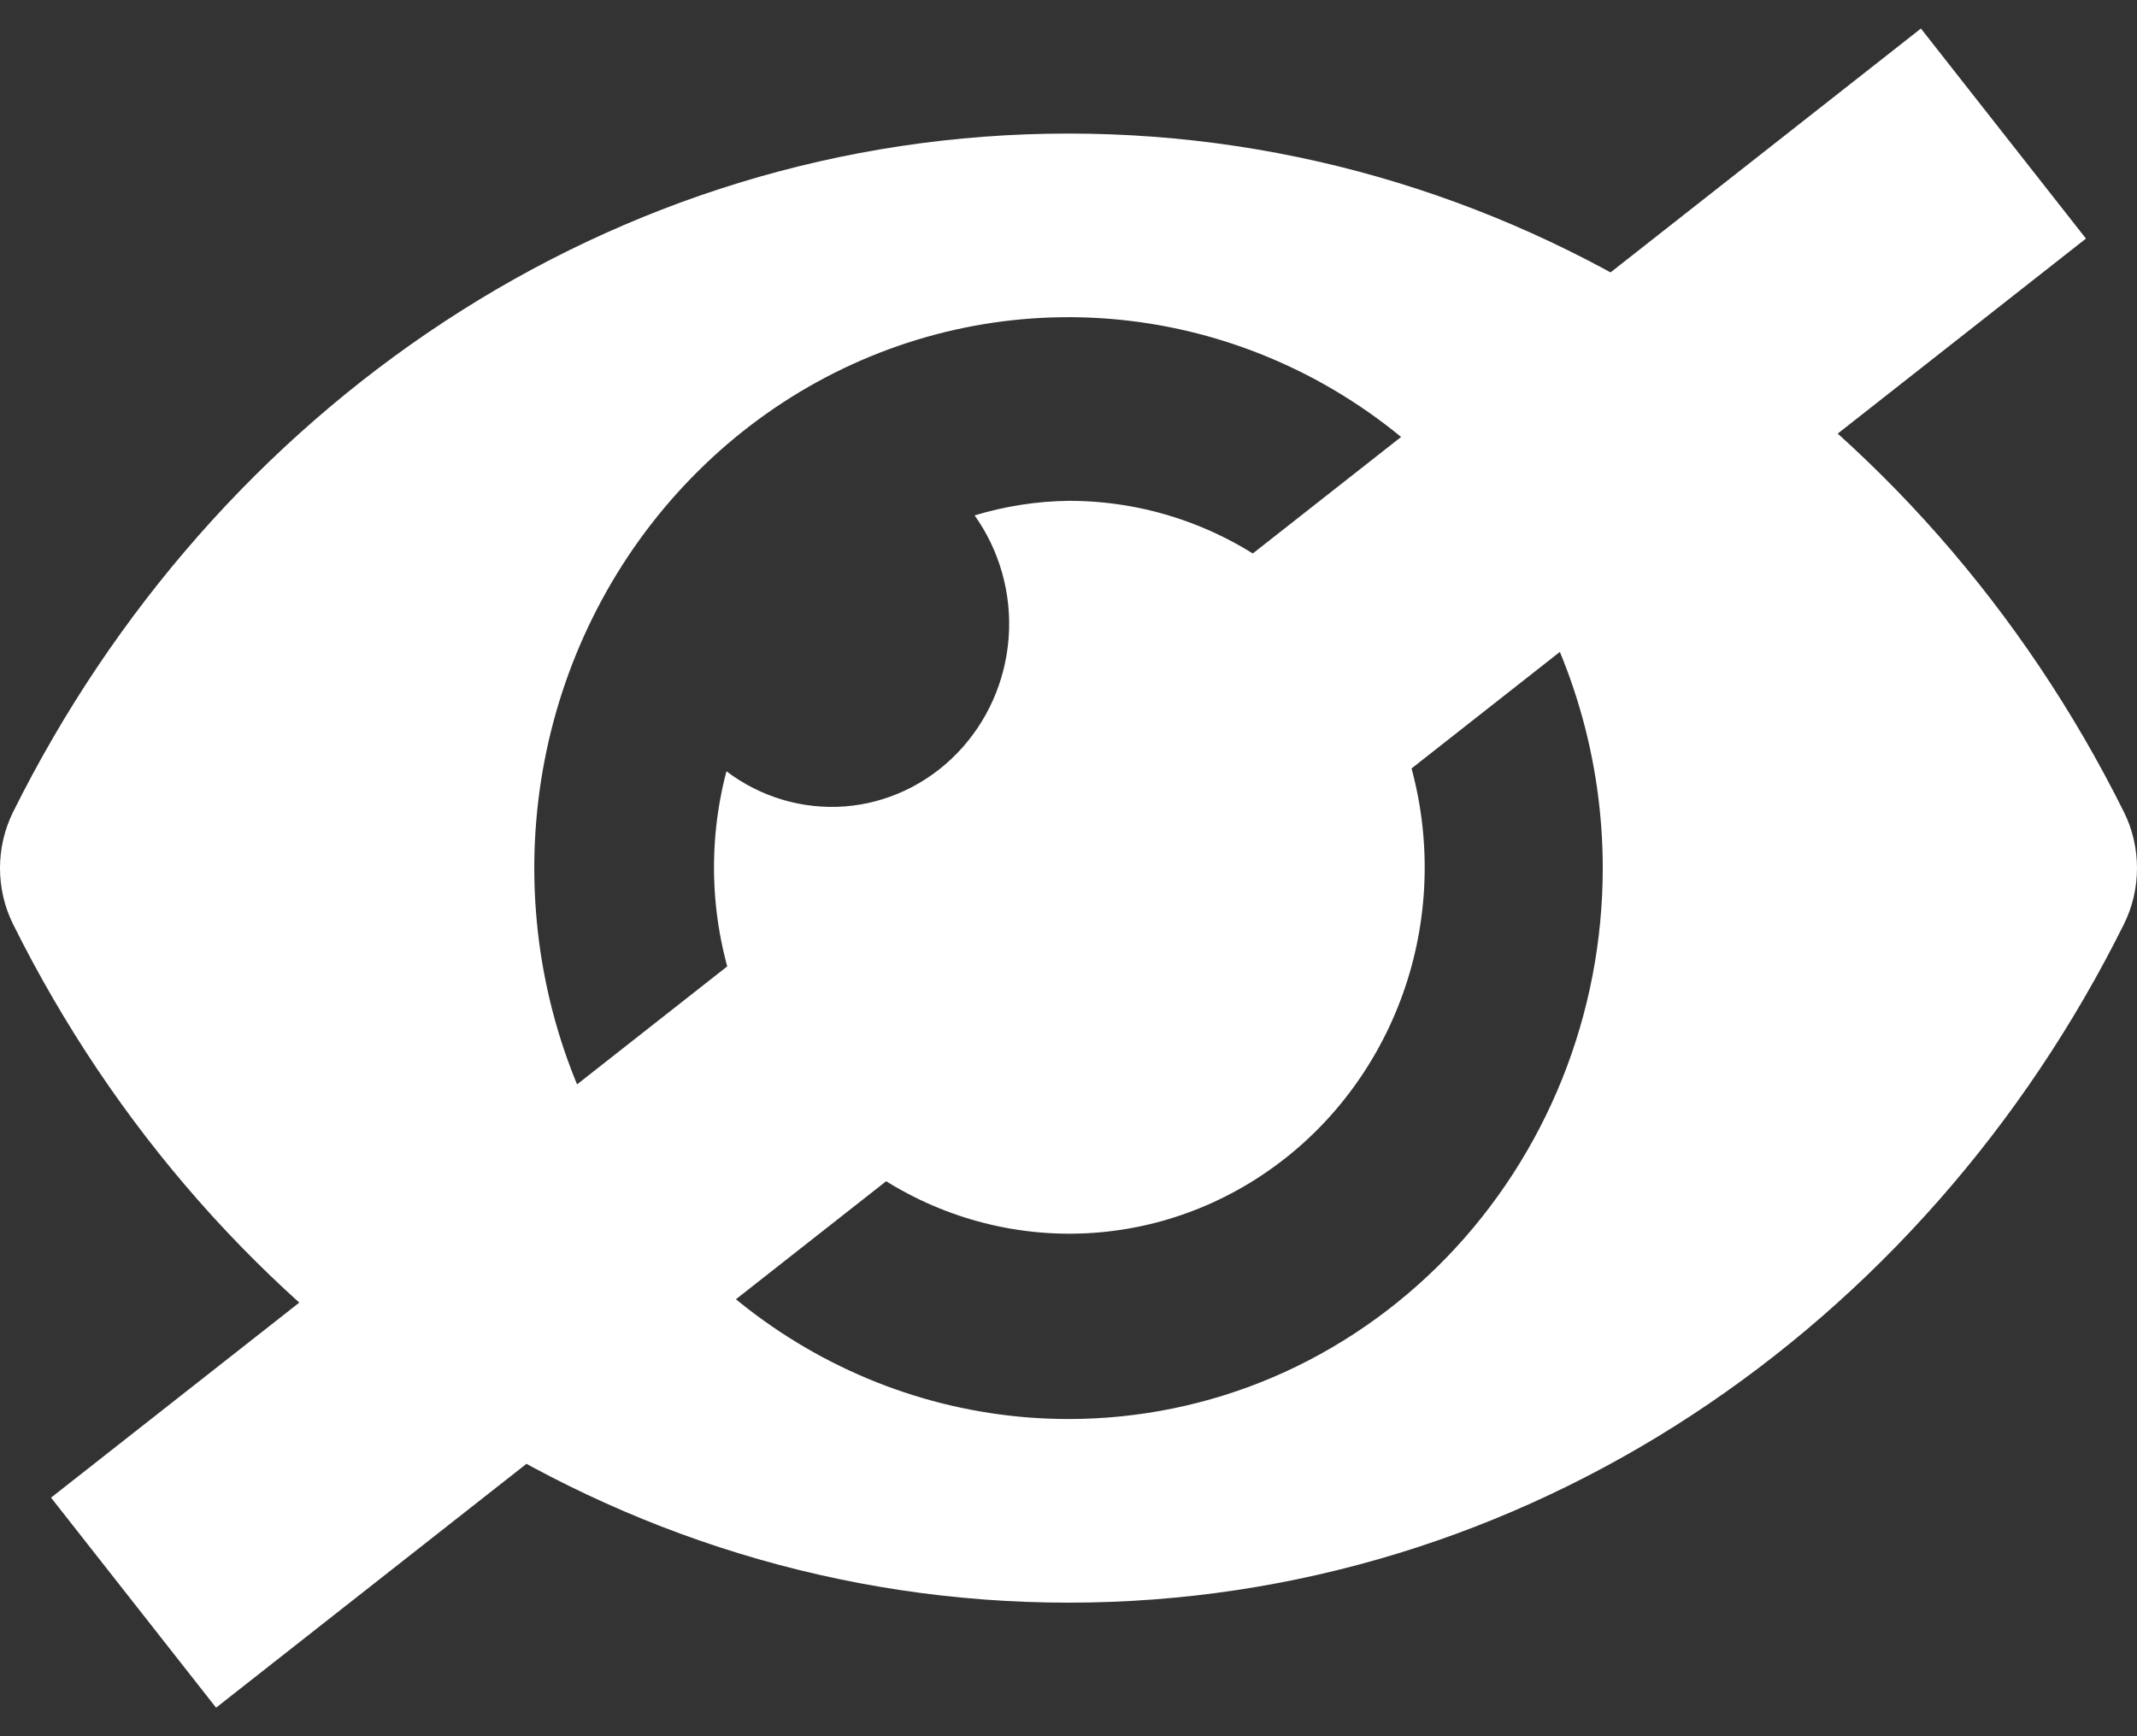
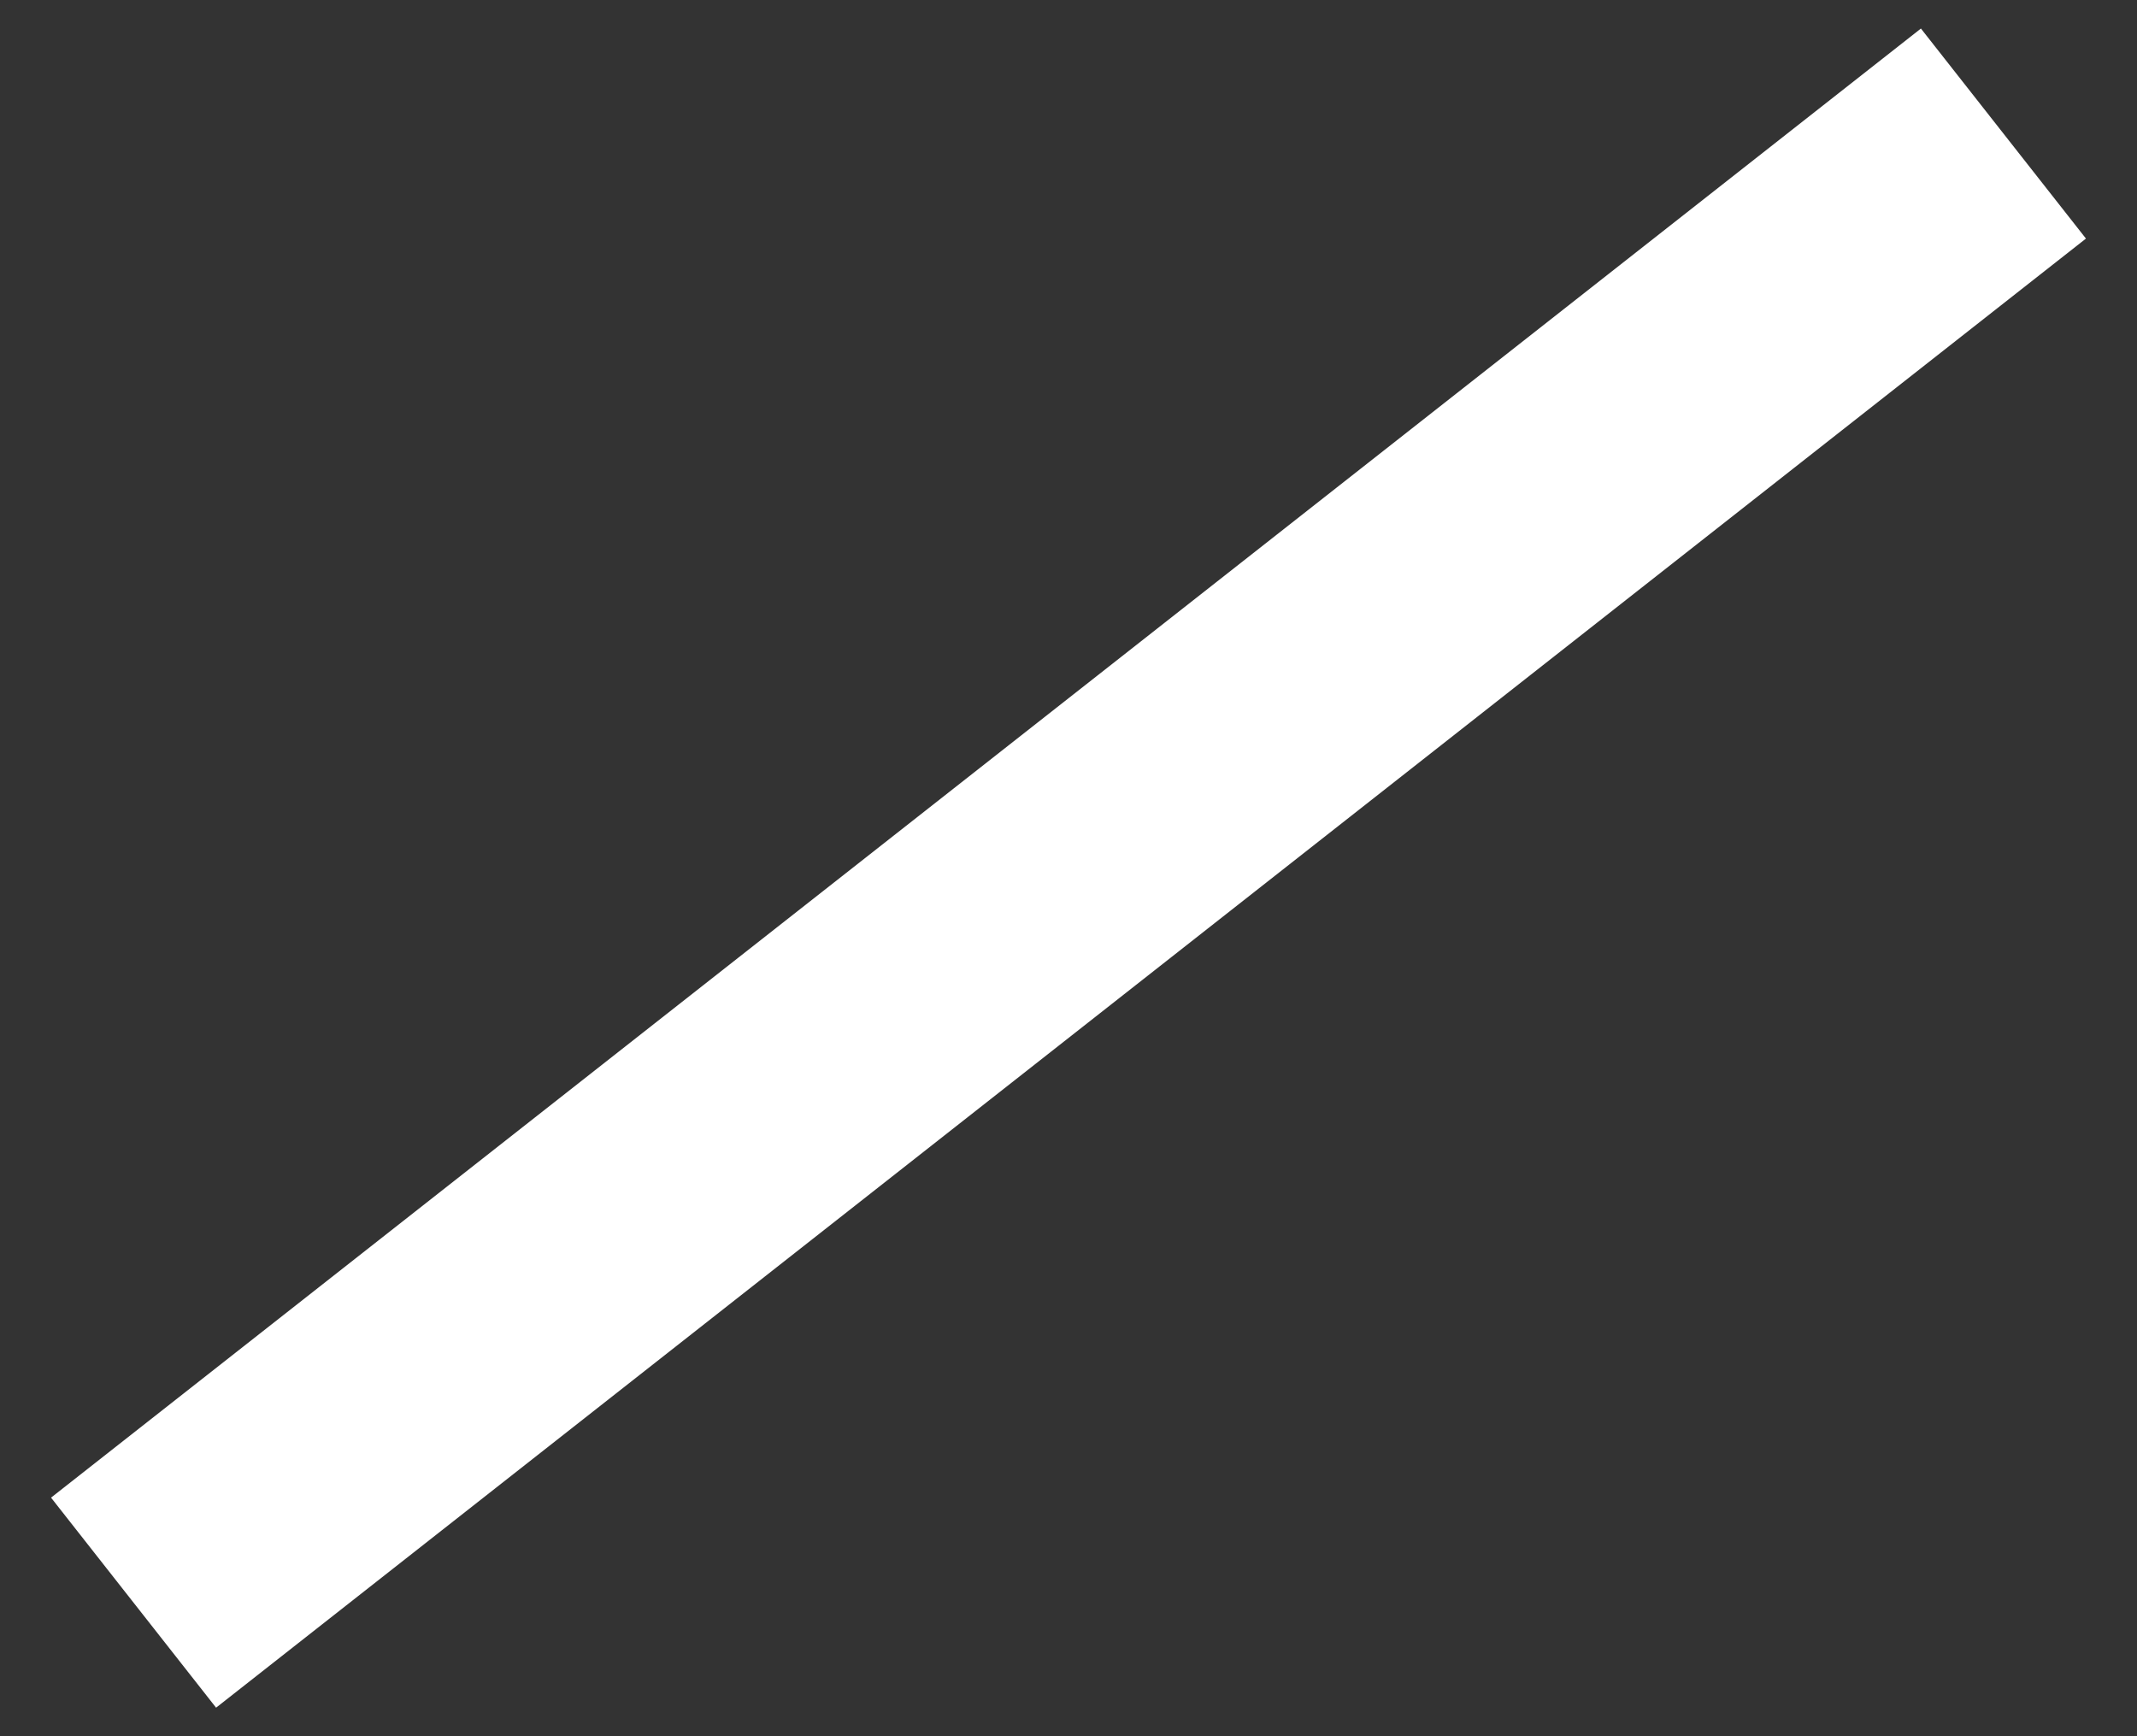
<svg xmlns="http://www.w3.org/2000/svg" width="16" height="13" viewBox="0 0 16 13" fill="none">
  <rect x="0" y="0" width="16" height="13" fill="#333333" stroke="none" />
-   <path d="M15.903 6.082C14.397 3.051 11.415 1 8 1C4.585 1 1.602 3.052 0.097 6.082C0.033 6.212 0 6.355 0 6.5C0 6.645 0.033 6.789 0.097 6.918C1.603 9.949 4.585 12 8 12C11.415 12 14.398 9.948 15.903 6.918C15.967 6.788 16 6.645 16 6.5C16 6.355 15.967 6.211 15.903 6.082V6.082ZM8 10.625C7.209 10.625 6.436 10.383 5.778 9.93C5.12 9.477 4.607 8.832 4.304 8.079C4.002 7.325 3.923 6.495 4.077 5.695C4.231 4.895 4.612 4.16 5.172 3.583C5.731 3.006 6.444 2.613 7.22 2.454C7.996 2.295 8.8 2.377 9.531 2.689C10.262 3.001 10.886 3.53 11.326 4.208C11.765 4.887 12 5.684 12 6.5C12 7.042 11.897 7.578 11.696 8.079C11.495 8.579 11.2 9.034 10.829 9.417C10.457 9.8 10.017 10.104 9.531 10.312C9.046 10.519 8.525 10.625 8 10.625V10.625ZM8 3.75C7.762 3.753 7.526 3.79 7.297 3.859C7.485 4.123 7.576 4.447 7.552 4.774C7.528 5.101 7.391 5.408 7.166 5.64C6.941 5.872 6.644 6.013 6.327 6.038C6.01 6.062 5.695 5.969 5.439 5.775C5.293 6.329 5.319 6.916 5.514 7.454C5.709 7.991 6.062 8.452 6.524 8.772C6.986 9.092 7.534 9.254 8.09 9.236C8.647 9.218 9.183 9.02 9.625 8.671C10.067 8.322 10.391 7.839 10.553 7.289C10.714 6.74 10.704 6.153 10.525 5.609C10.345 5.066 10.005 4.594 9.552 4.261C9.099 3.927 8.557 3.749 8 3.75V3.75Z" fill="#ffffff" />
  <path d="M1 12L15 1" stroke="#ffffff" stroke-width="2" />
</svg>